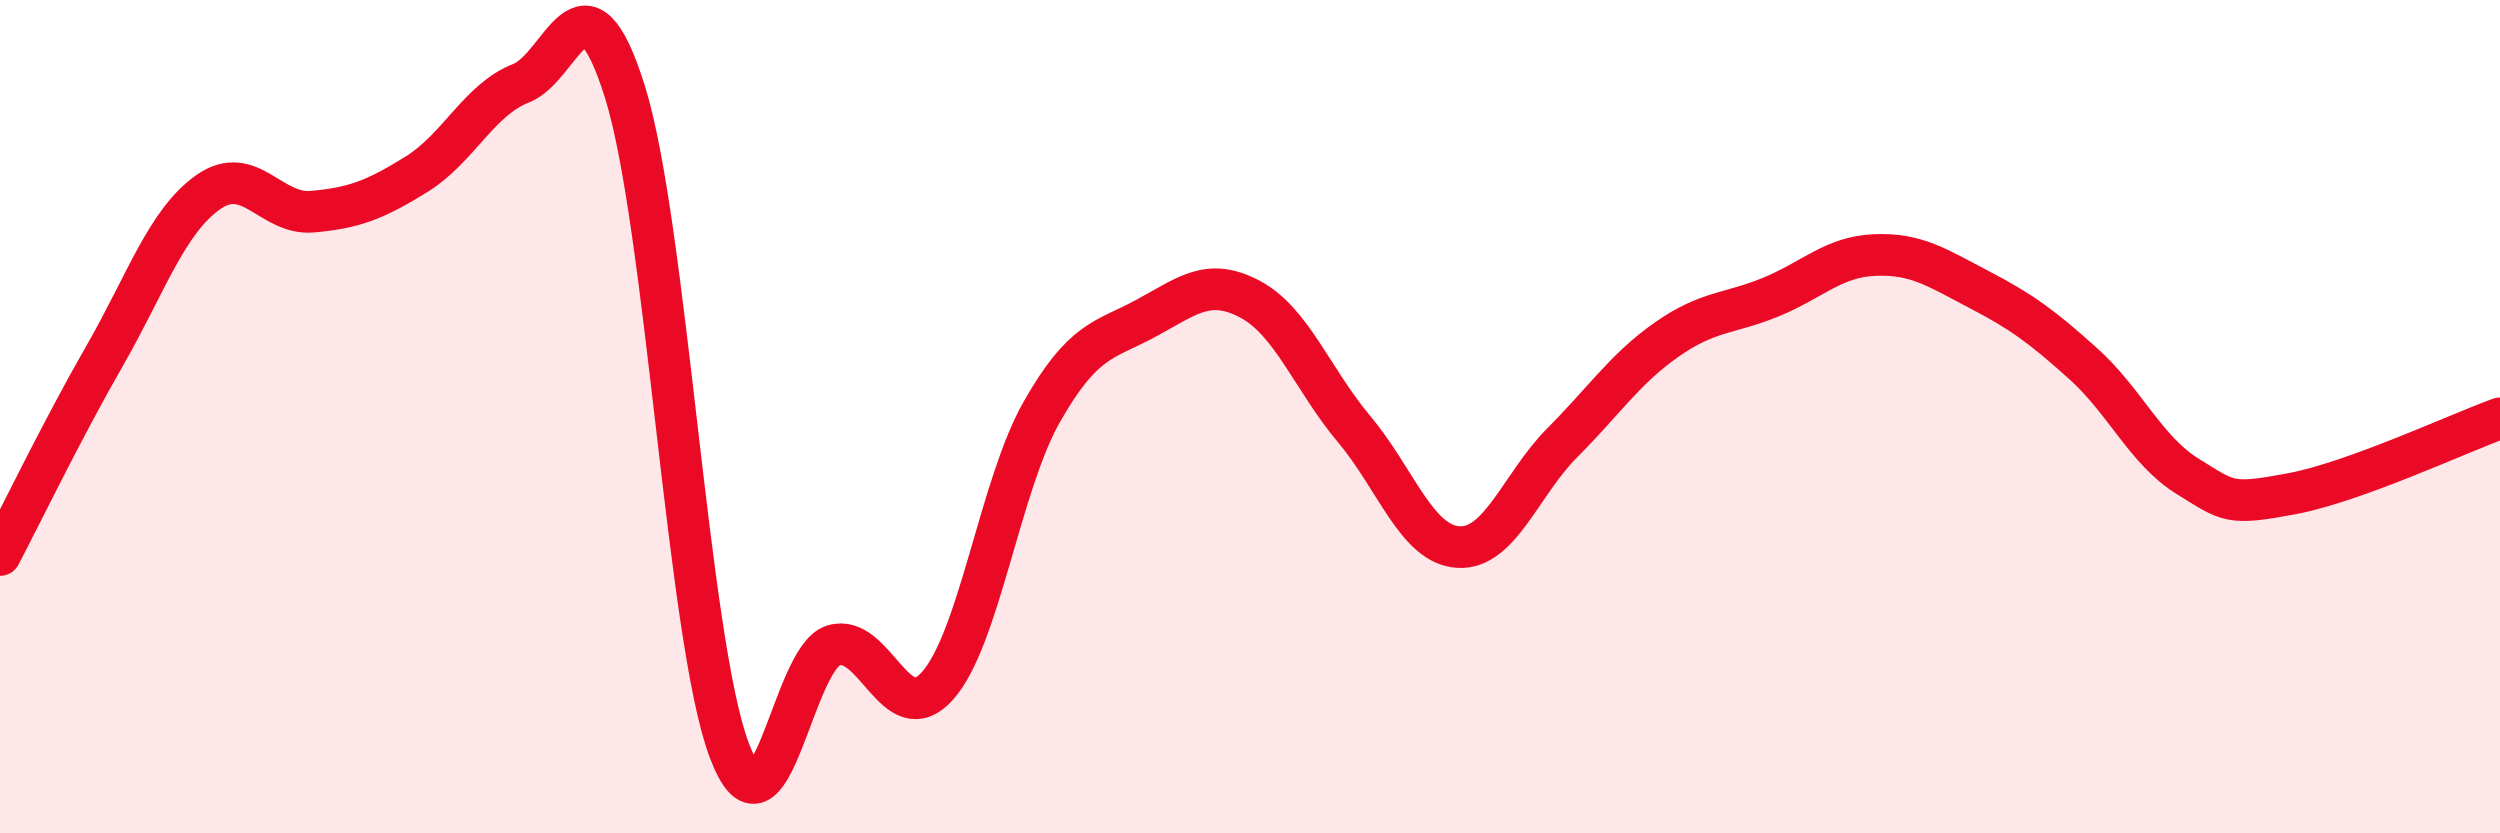
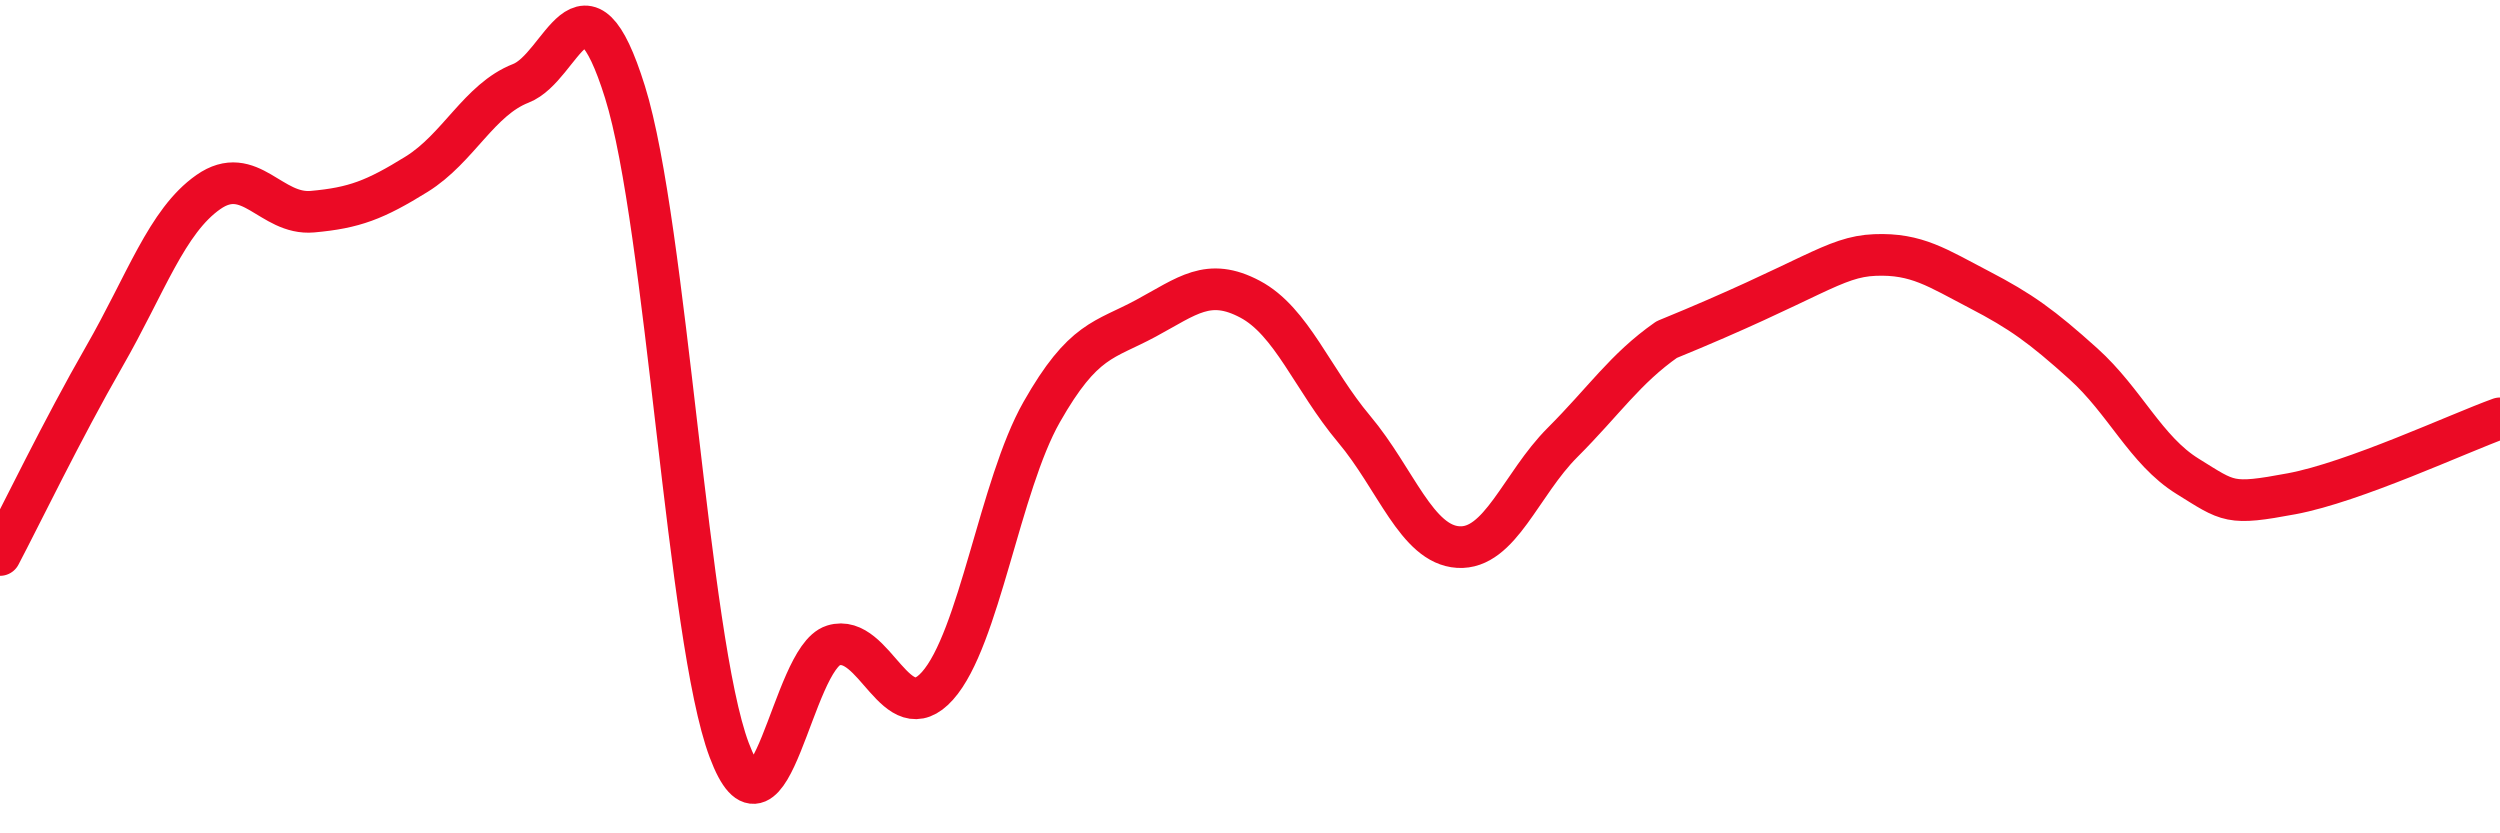
<svg xmlns="http://www.w3.org/2000/svg" width="60" height="20" viewBox="0 0 60 20">
-   <path d="M 0,13.32 C 0.5,12.37 1.5,10.3 2.5,8.56 C 3.5,6.82 4,5.31 5,4.61 C 6,3.91 6.5,5.17 7.5,5.08 C 8.5,4.99 9,4.8 10,4.18 C 11,3.56 11.5,2.39 12.5,2 C 13.5,1.61 14,-0.99 15,2.21 C 16,5.41 16.5,15.34 17.5,18 C 18.5,20.66 19,15.8 20,15.49 C 21,15.18 21.5,17.58 22.5,16.46 C 23.5,15.34 24,11.65 25,9.89 C 26,8.13 26.5,8.18 27.5,7.64 C 28.5,7.1 29,6.65 30,7.18 C 31,7.71 31.5,9.11 32.5,10.3 C 33.5,11.49 34,13.07 35,13.13 C 36,13.19 36.5,11.62 37.5,10.62 C 38.5,9.62 39,8.85 40,8.15 C 41,7.45 41.5,7.54 42.5,7.13 C 43.5,6.72 44,6.16 45,6.12 C 46,6.08 46.5,6.43 47.5,6.95 C 48.5,7.47 49,7.83 50,8.73 C 51,9.63 51.5,10.81 52.5,11.43 C 53.5,12.05 53.5,12.13 55,11.85 C 56.5,11.57 59,10.4 60,10.04L60 20L0 20Z" fill="#EB0A25" opacity="0.1" stroke-linecap="round" stroke-linejoin="round" />
-   <path d="M 0,13.32 C 0.5,12.37 1.5,10.3 2.5,8.56 C 3.5,6.82 4,5.31 5,4.61 C 6,3.91 6.5,5.17 7.5,5.08 C 8.5,4.99 9,4.8 10,4.18 C 11,3.56 11.5,2.39 12.5,2 C 13.5,1.61 14,-0.99 15,2.21 C 16,5.41 16.5,15.34 17.5,18 C 18.5,20.66 19,15.8 20,15.49 C 21,15.18 21.5,17.58 22.5,16.46 C 23.5,15.34 24,11.65 25,9.89 C 26,8.13 26.5,8.18 27.5,7.64 C 28.5,7.1 29,6.65 30,7.18 C 31,7.71 31.5,9.11 32.5,10.3 C 33.5,11.49 34,13.07 35,13.13 C 36,13.19 36.5,11.62 37.5,10.62 C 38.5,9.62 39,8.85 40,8.15 C 41,7.45 41.5,7.54 42.5,7.13 C 43.5,6.72 44,6.16 45,6.12 C 46,6.08 46.5,6.43 47.5,6.95 C 48.5,7.47 49,7.83 50,8.73 C 51,9.63 51.5,10.81 52.5,11.43 C 53.5,12.05 53.5,12.13 55,11.85 C 56.5,11.57 59,10.4 60,10.04" stroke="#EB0A25" stroke-width="1" fill="none" stroke-linecap="round" stroke-linejoin="round" />
+   <path d="M 0,13.32 C 0.5,12.37 1.5,10.3 2.5,8.56 C 3.5,6.82 4,5.31 5,4.61 C 6,3.91 6.5,5.17 7.5,5.08 C 8.5,4.99 9,4.8 10,4.18 C 11,3.56 11.5,2.39 12.5,2 C 13.5,1.61 14,-0.99 15,2.21 C 16,5.41 16.5,15.34 17.5,18 C 18.5,20.66 19,15.8 20,15.49 C 21,15.18 21.5,17.58 22.5,16.46 C 23.5,15.34 24,11.65 25,9.89 C 26,8.13 26.5,8.18 27.5,7.64 C 28.5,7.1 29,6.65 30,7.18 C 31,7.71 31.5,9.11 32.5,10.3 C 33.5,11.49 34,13.07 35,13.13 C 36,13.19 36.5,11.62 37.5,10.62 C 38.5,9.62 39,8.85 40,8.15 C 43.5,6.72 44,6.16 45,6.12 C 46,6.08 46.5,6.43 47.5,6.95 C 48.5,7.47 49,7.83 50,8.73 C 51,9.63 51.5,10.81 52.5,11.43 C 53.5,12.05 53.5,12.13 55,11.85 C 56.5,11.57 59,10.4 60,10.04" stroke="#EB0A25" stroke-width="1" fill="none" stroke-linecap="round" stroke-linejoin="round" />
</svg>